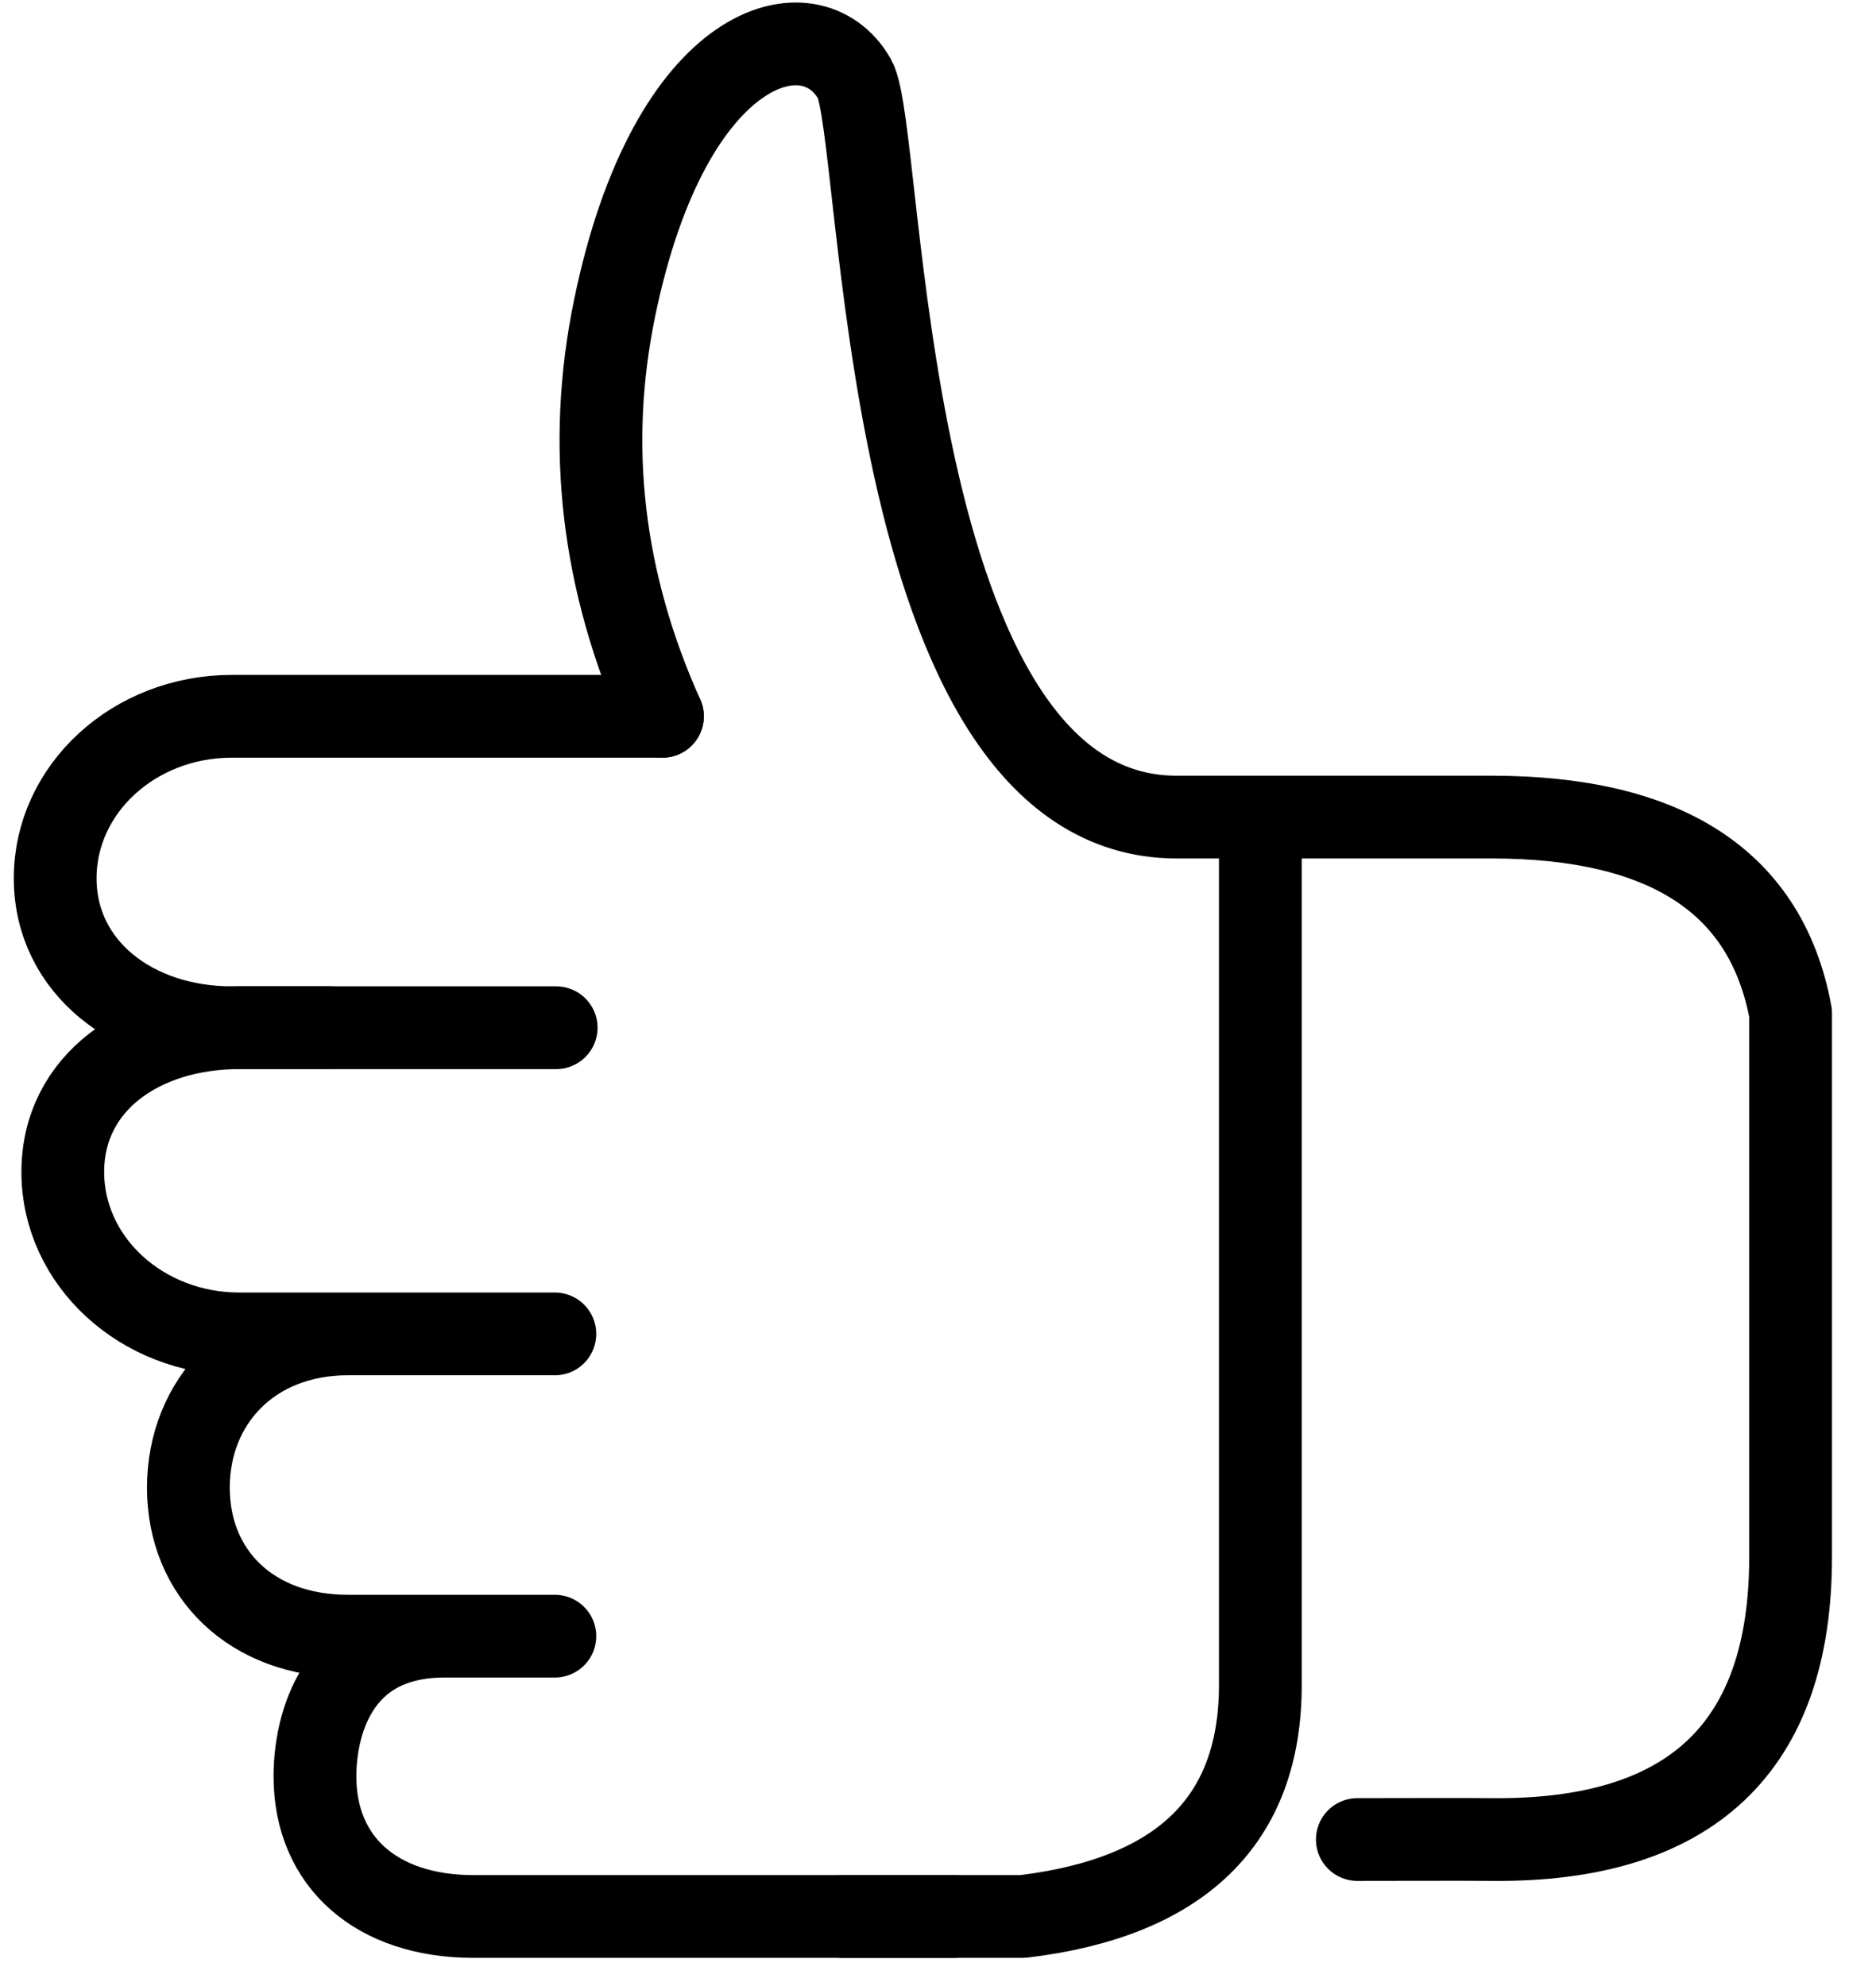
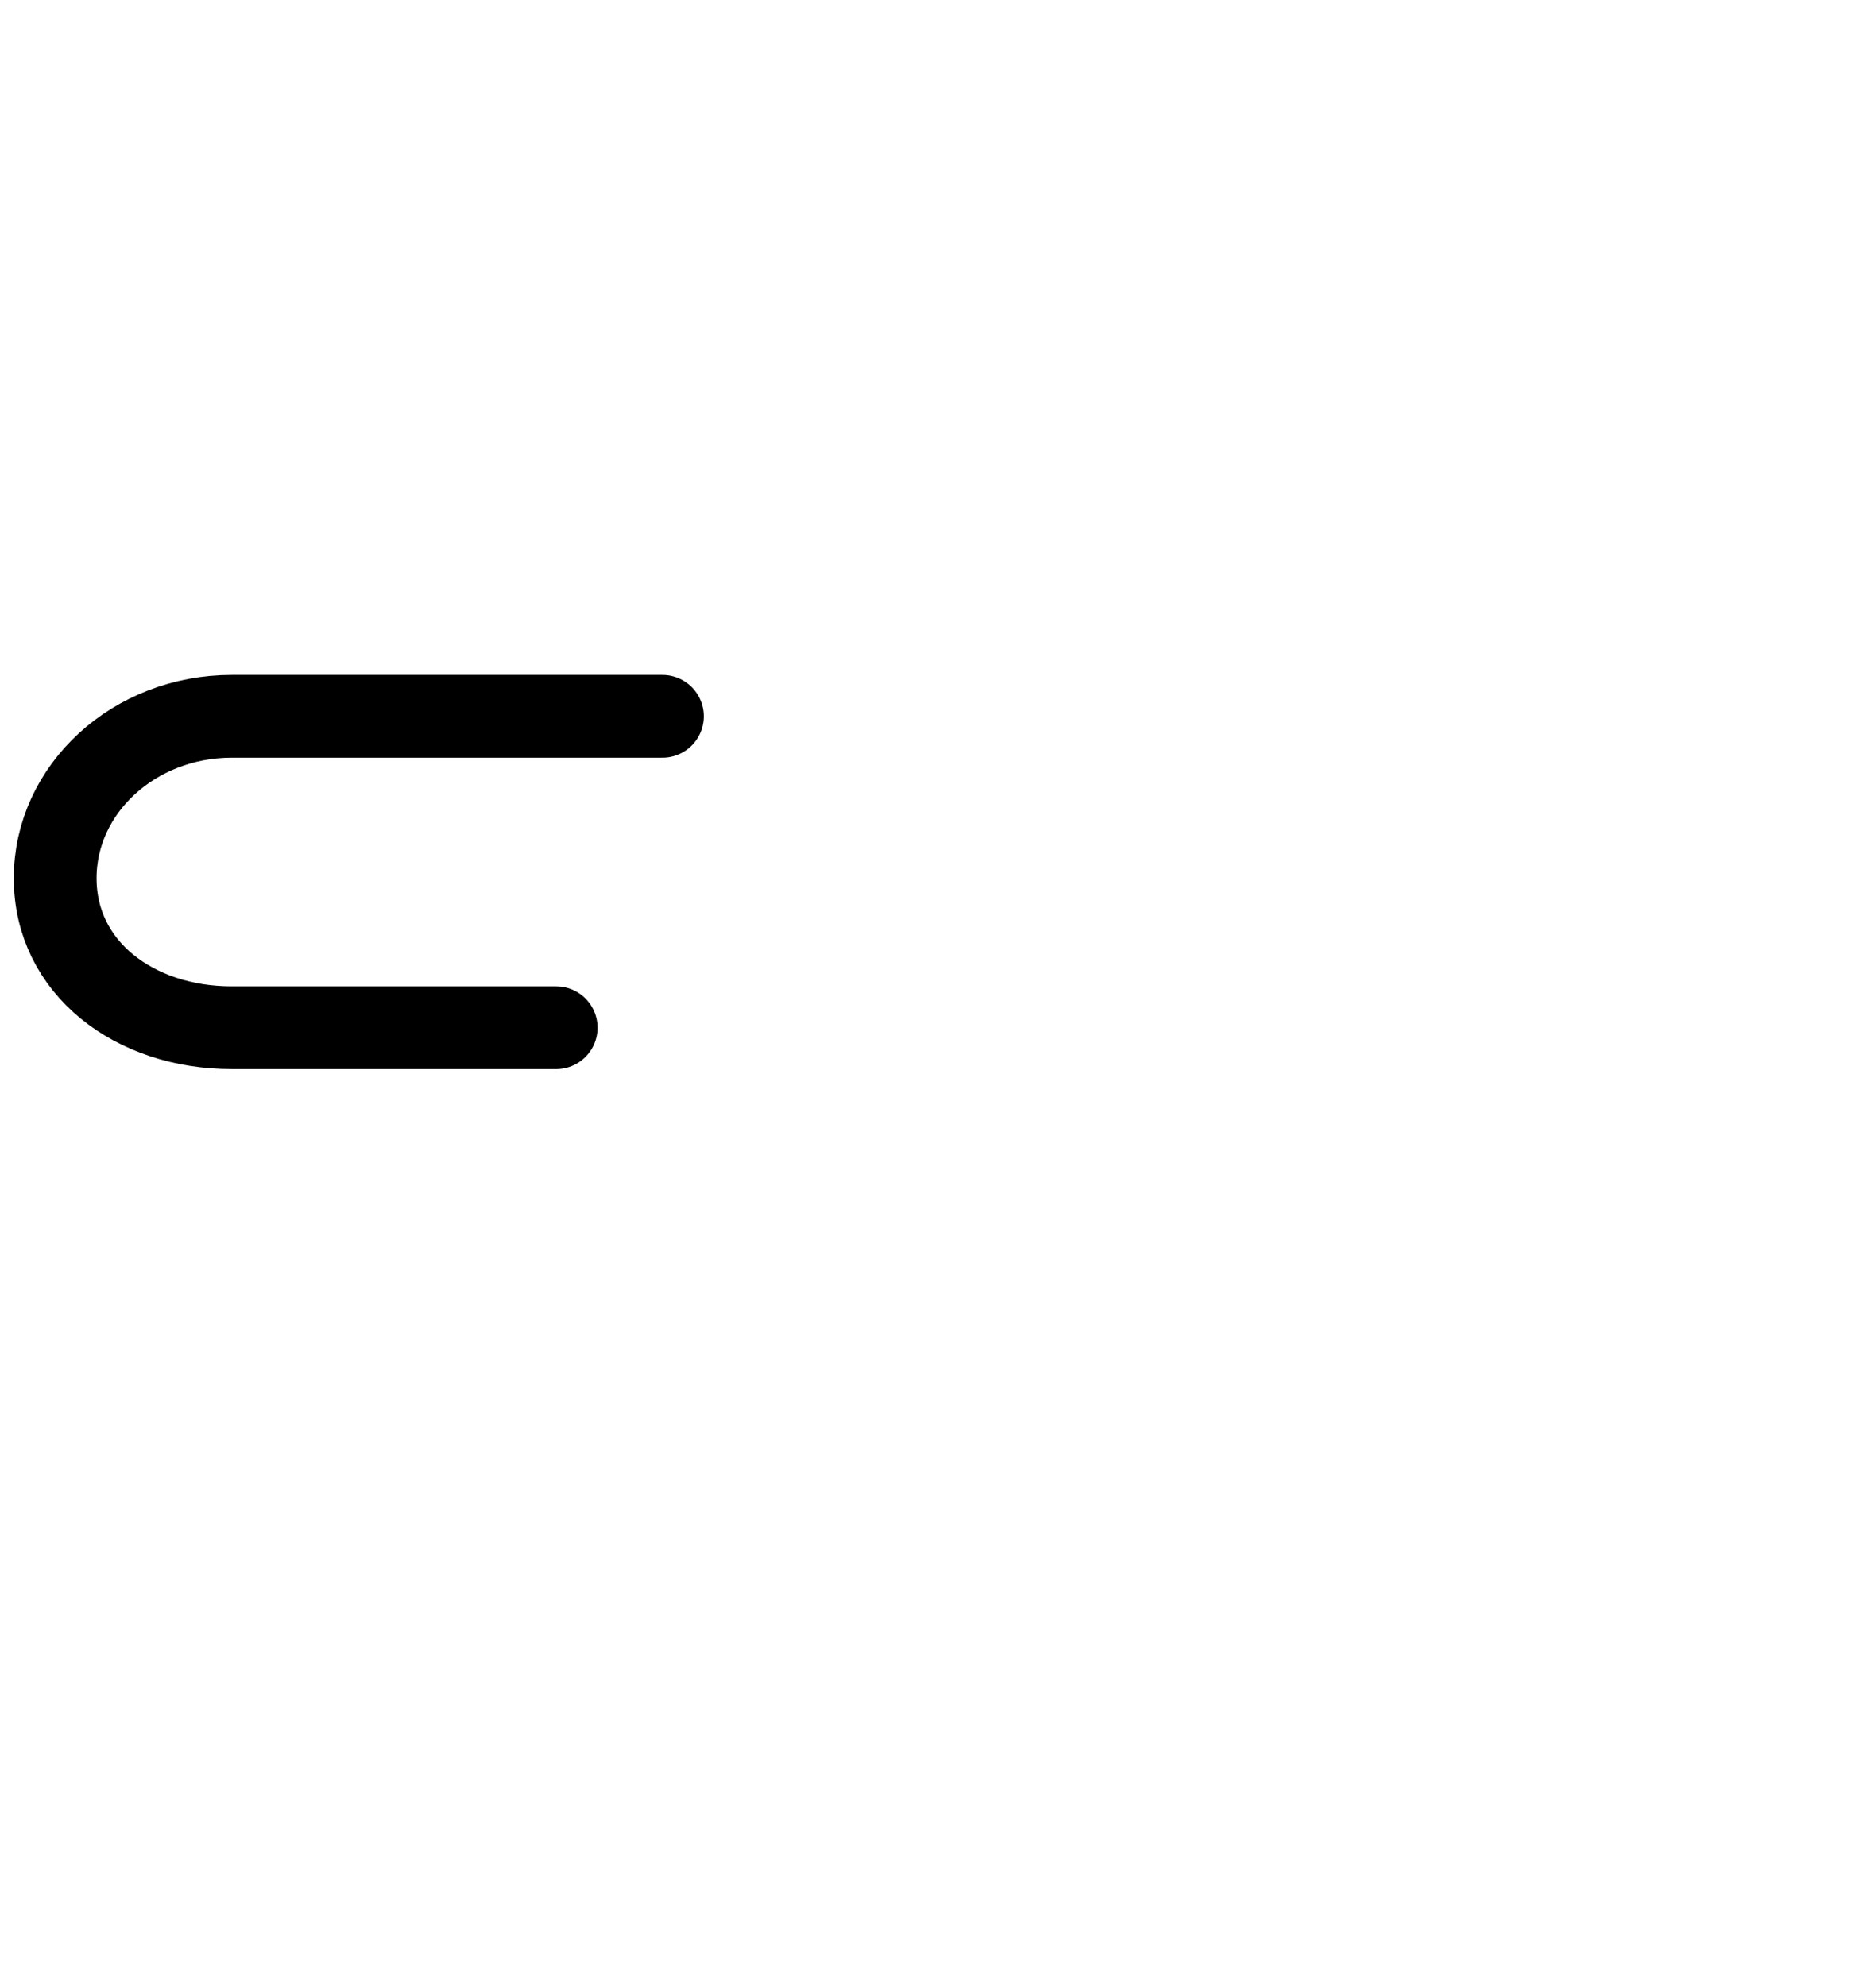
<svg xmlns="http://www.w3.org/2000/svg" width="34" height="36" viewBox="0 0 34 36">
  <g fill="none" fill-rule="evenodd" stroke="#000" stroke-linecap="round" stroke-linejoin="round" stroke-width="1.5" transform="translate(1)">
-     <path d="M23.6,33.344 C24.151,33.344 25.545,33.339 26.03,33.344 C29.645,33.382 31.452,31.676 31.452,28.226 L31.452,18.364 C31.016,15.996 29.209,14.811 26.03,14.811 C24.778,14.811 20.436,14.811 20.325,14.811 C14.9,14.811 15.036,2.4 14.49,1.435 C13.709,0.052 11.148,0.688 10.139,5.585 C9.623,8.084 9.913,10.55 11.006,12.984" />
    <g transform="translate(0 12.984)">
-       <path d="M9.056 16.674L5.305 16.674C3.554 16.674 2.414 15.541 2.414 13.982 2.414 12.423 3.554 11.195 5.305 11.195M16.276 21.755L7.581 21.755C5.83 21.755 4.708 20.773 4.708 19.214 4.708 18.328 5.068 16.674 7.056 16.674M9.056 11.195L3.338 11.195C1.571 11.195.138 9.881.138 8.26.138 6.638 1.571 5.645 3.338 5.645 3.457 5.645 4.005 5.645 4.984 5.645" />
      <path d="M11.006,5.645 L3.2,5.645 C1.433,5.645 0,4.331 0,2.709 C0,1.088 1.433,7.12519527e-29 3.2,7.12519527e-29 C6.141,5.22282337e-17 8.101,5.22282337e-17 9.08,0" transform="matrix(1 0 0 -1 0 5.645)" />
    </g>
-     <path d="M21.842,14.882 C21.842,22.875 21.842,28.096 21.842,30.546 C21.842,32.997 20.407,34.394 17.538,34.739 L14.276,34.739" />
  </g>
</svg>